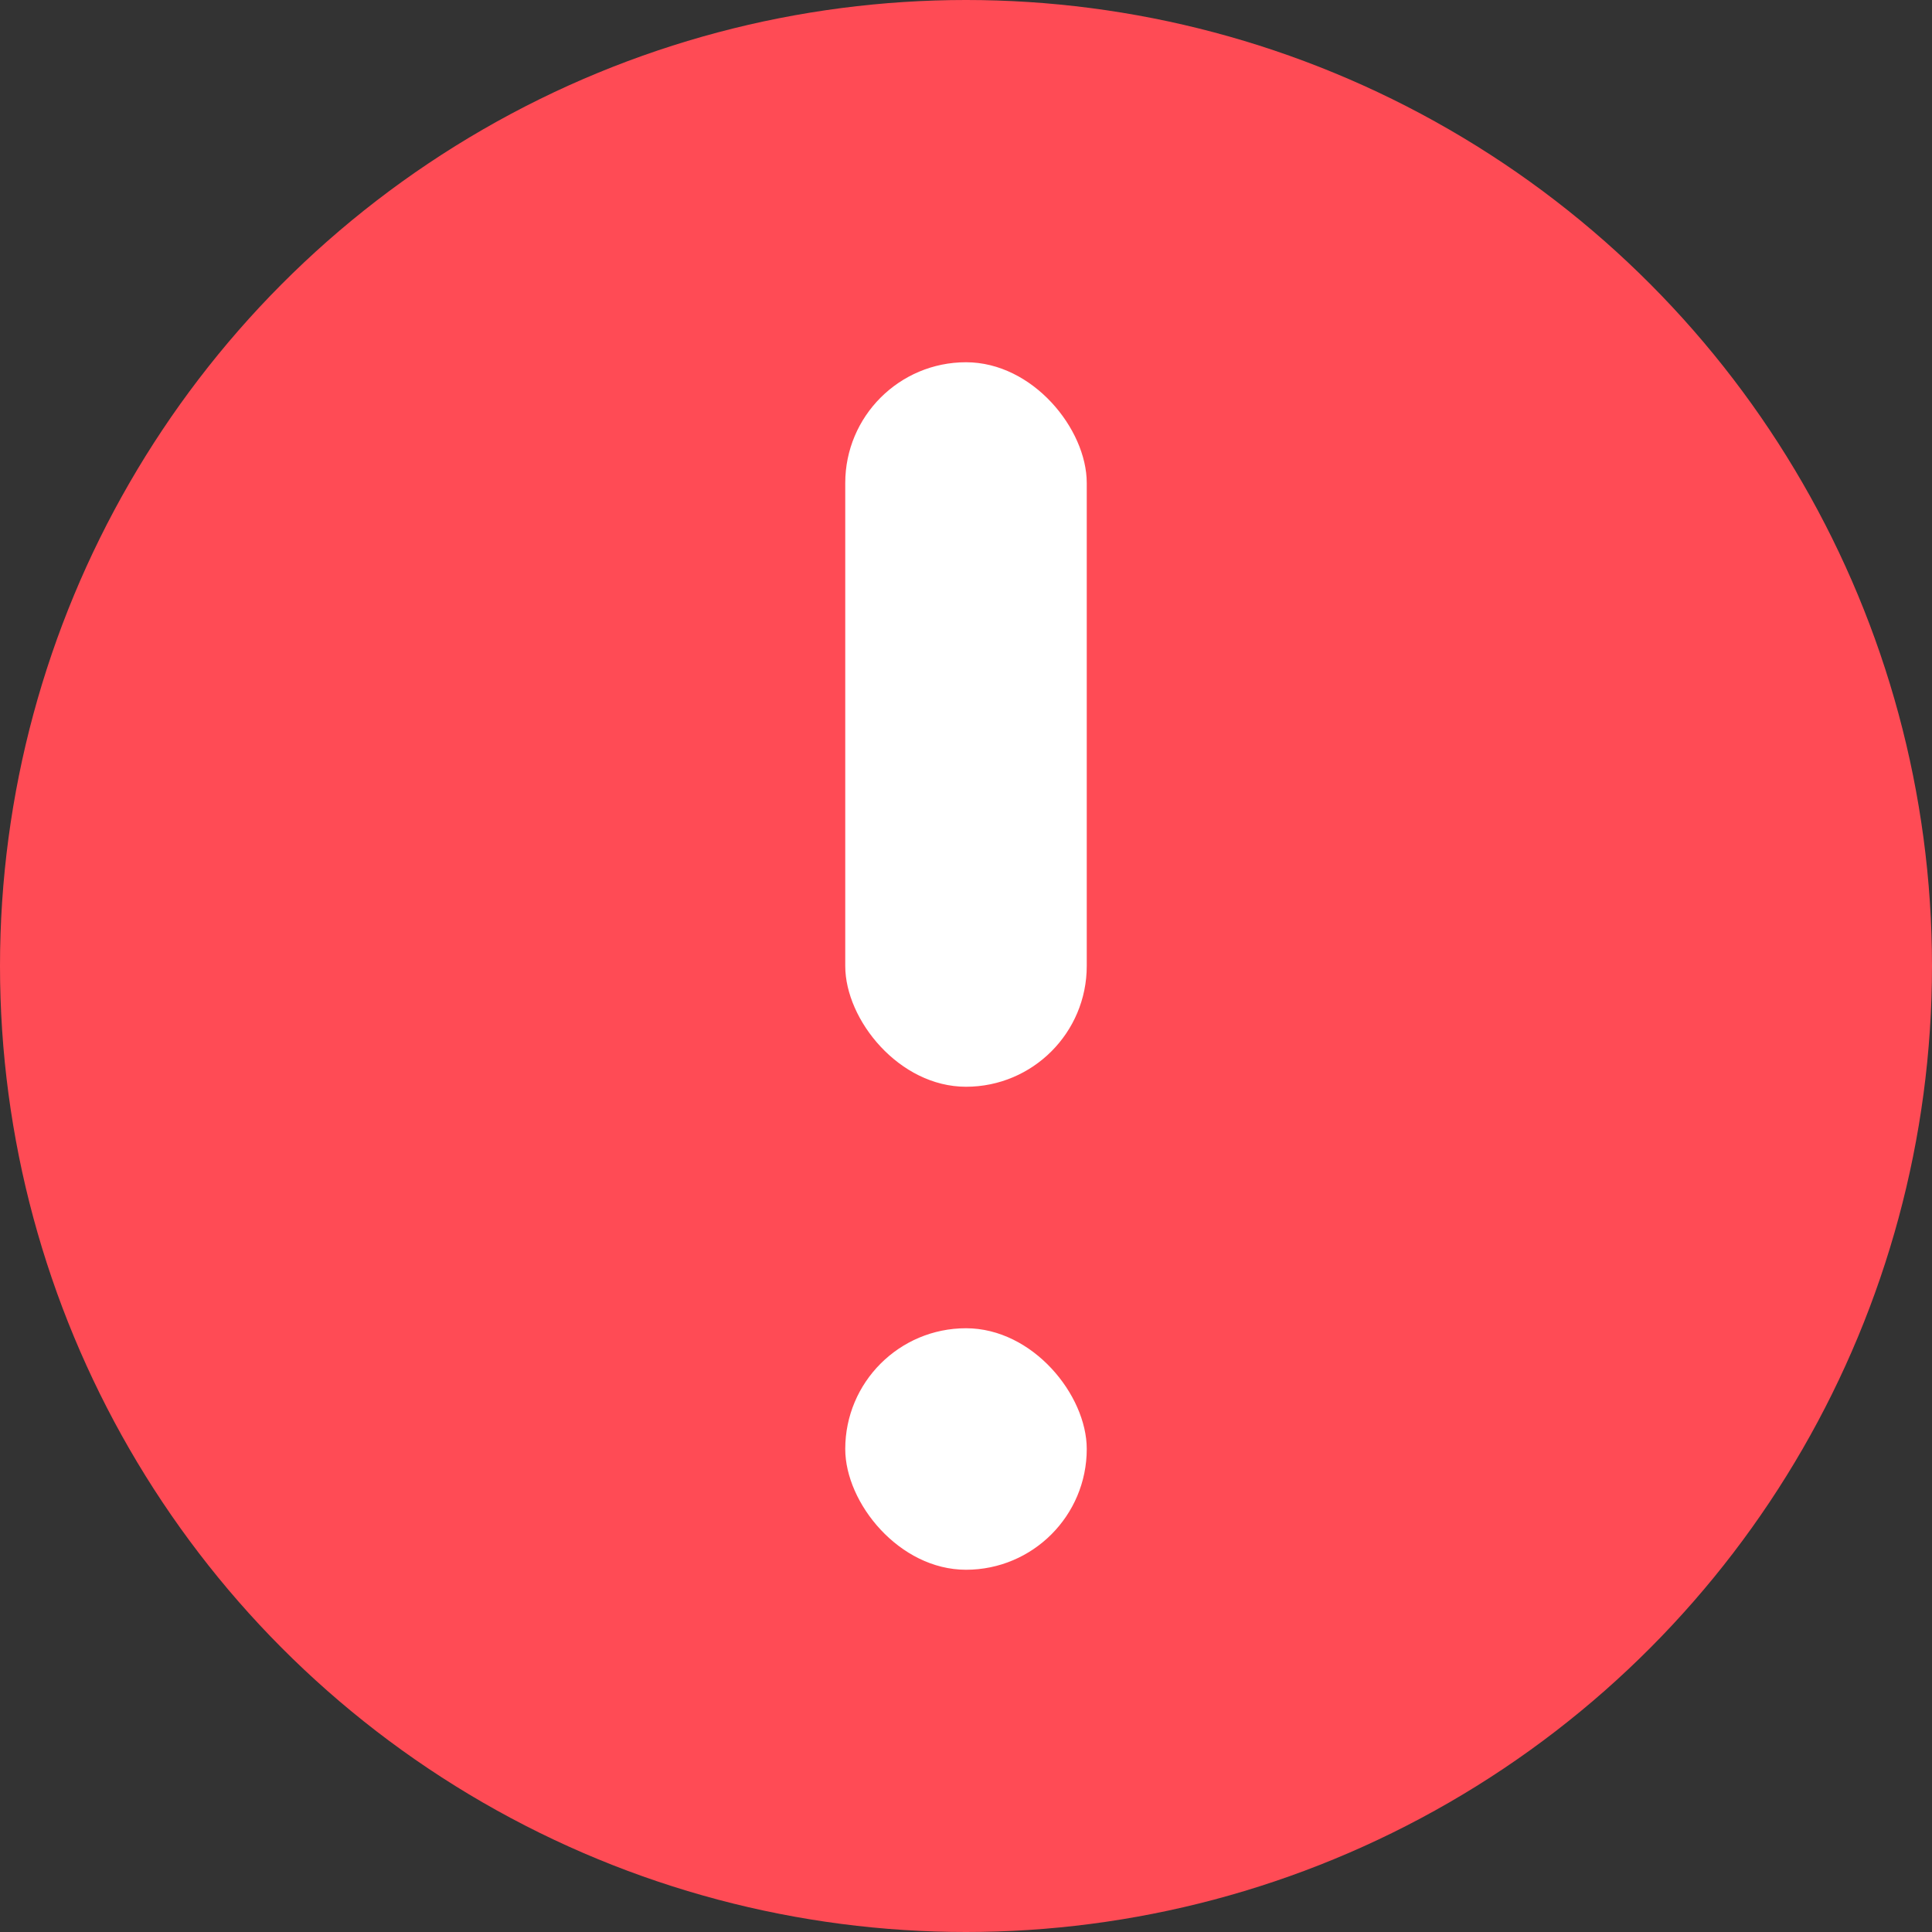
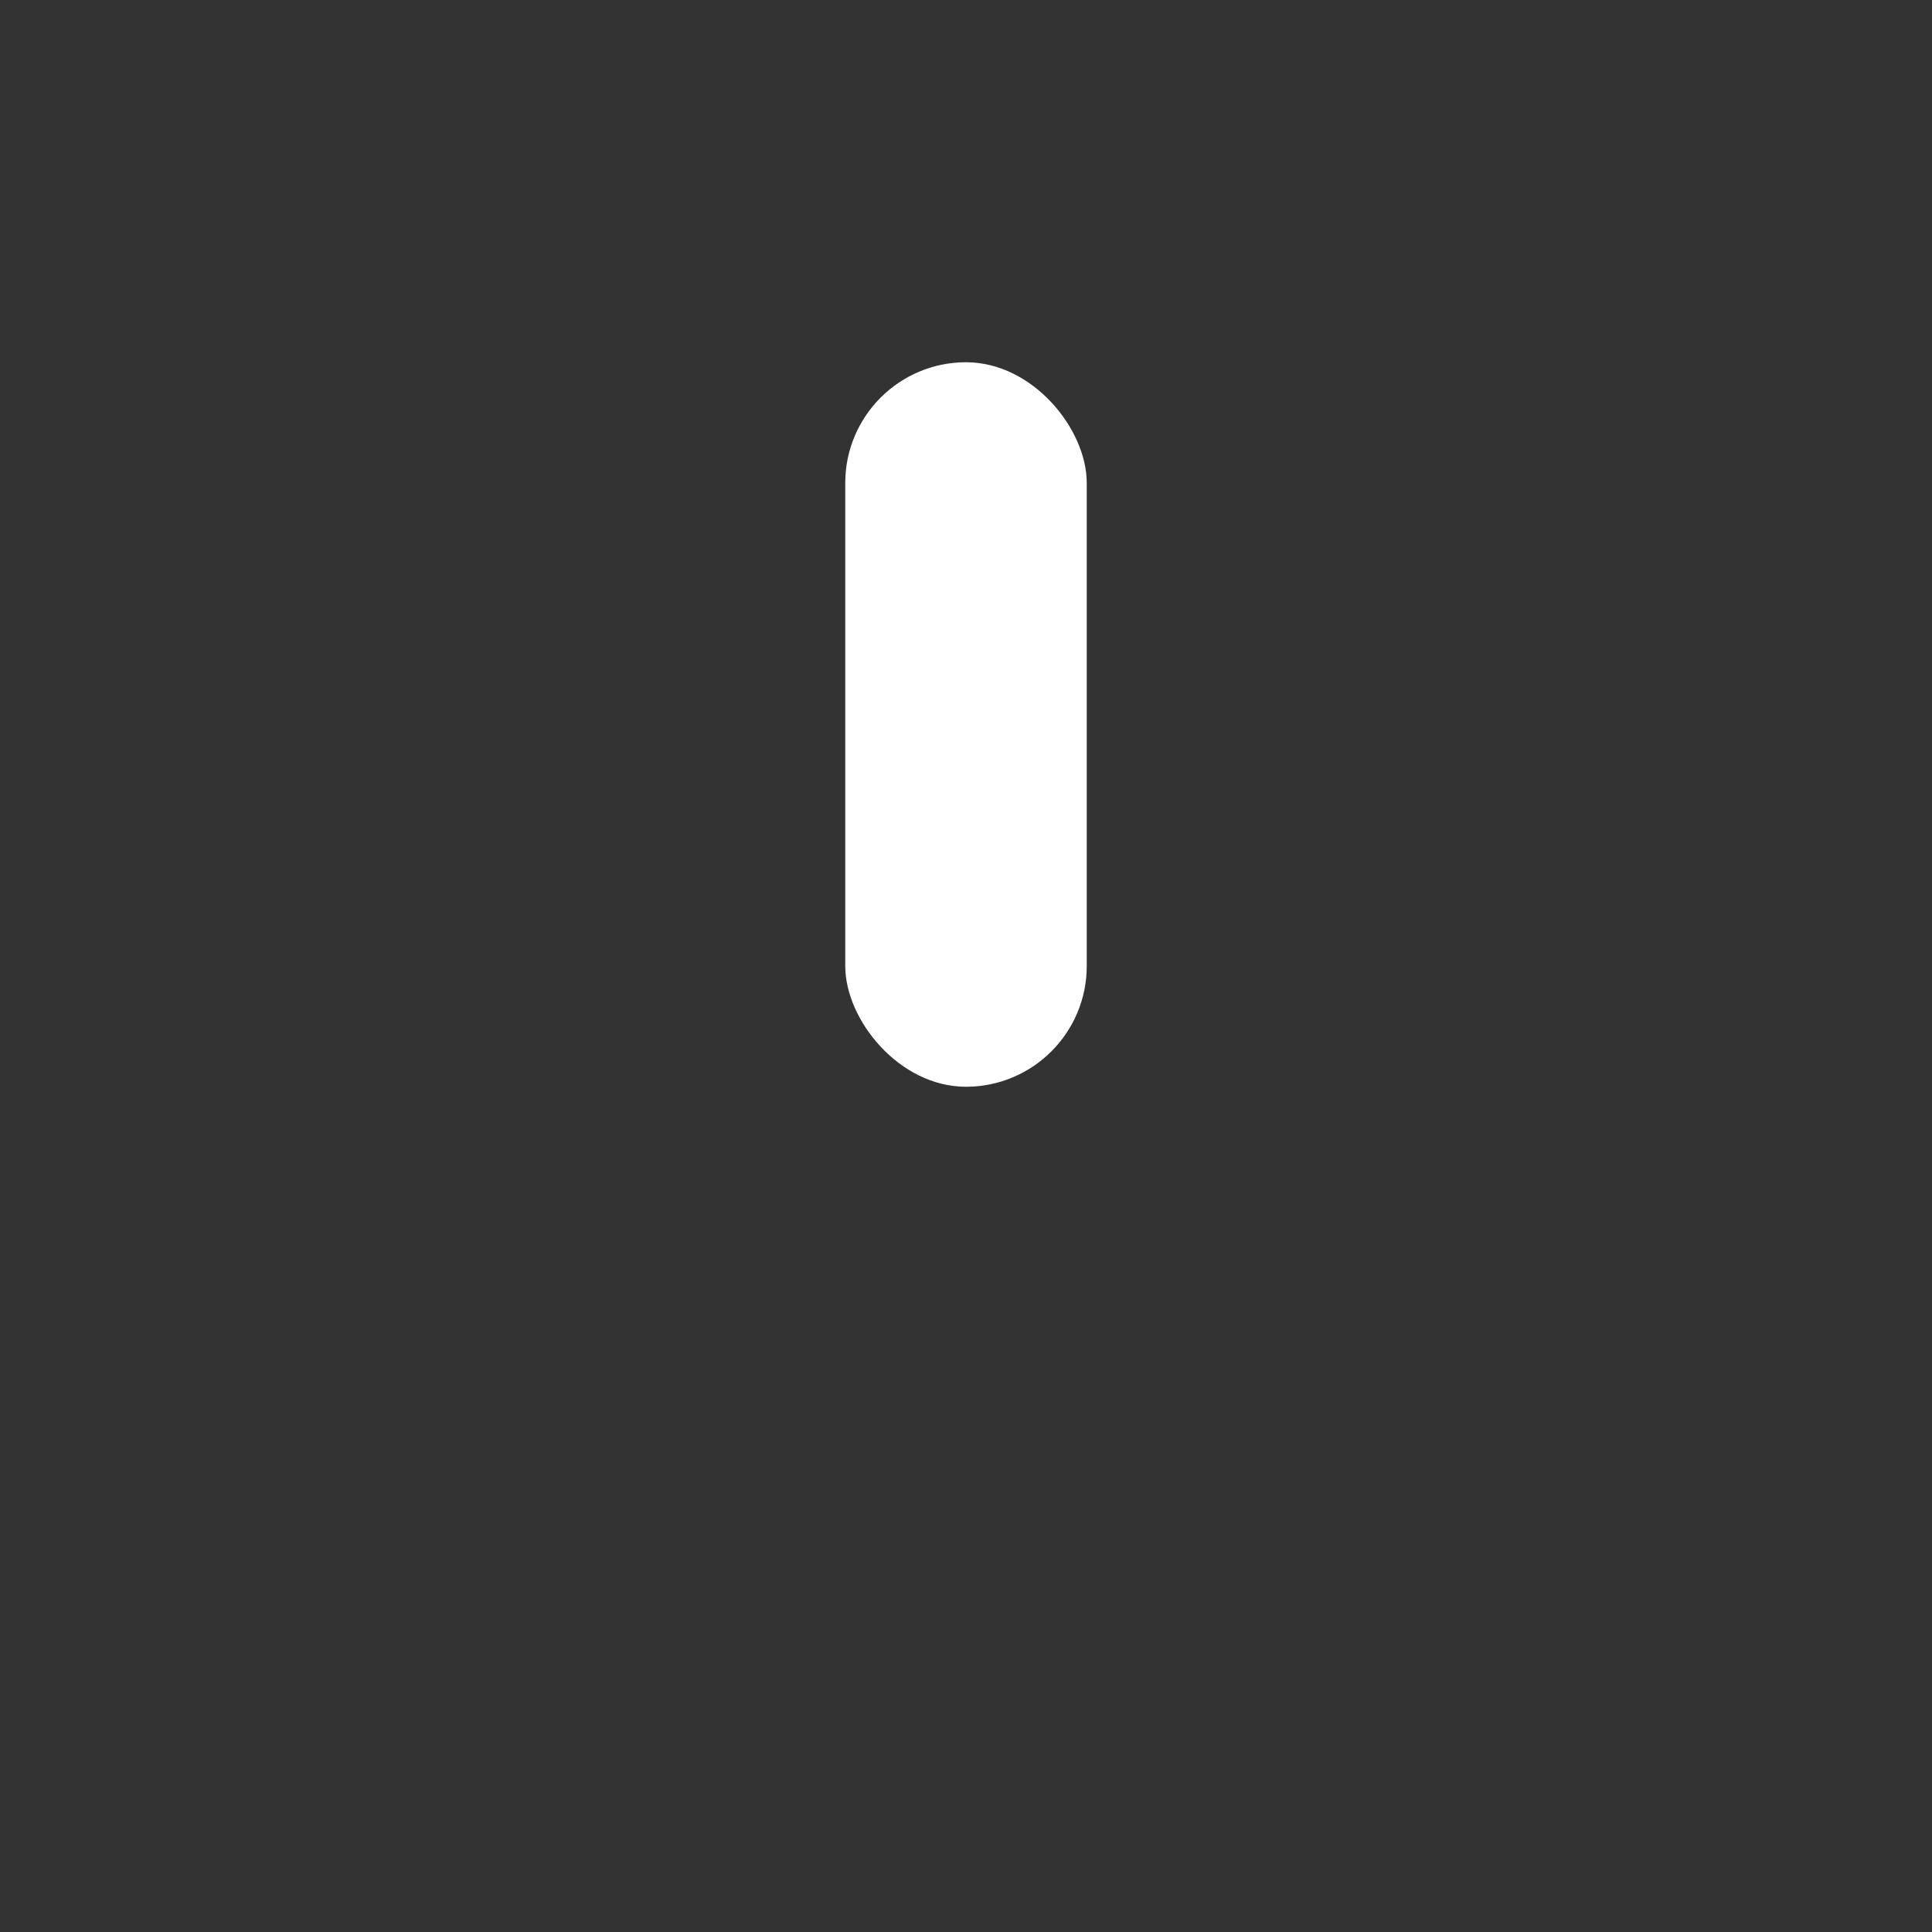
<svg xmlns="http://www.w3.org/2000/svg" width="16" height="16" viewBox="0 0 16 16" fill="none">
  <rect x="0" y="0" width="16" height="16" fill="#333333" stroke="none" />
-   <circle cx="8" cy="8" r="8" fill="#FF4B55" />
  <rect x="7" y="3" width="2" height="6" rx="1" fill="white" />
-   <rect x="7" y="11" width="2" height="2" rx="1" fill="white" />
</svg>